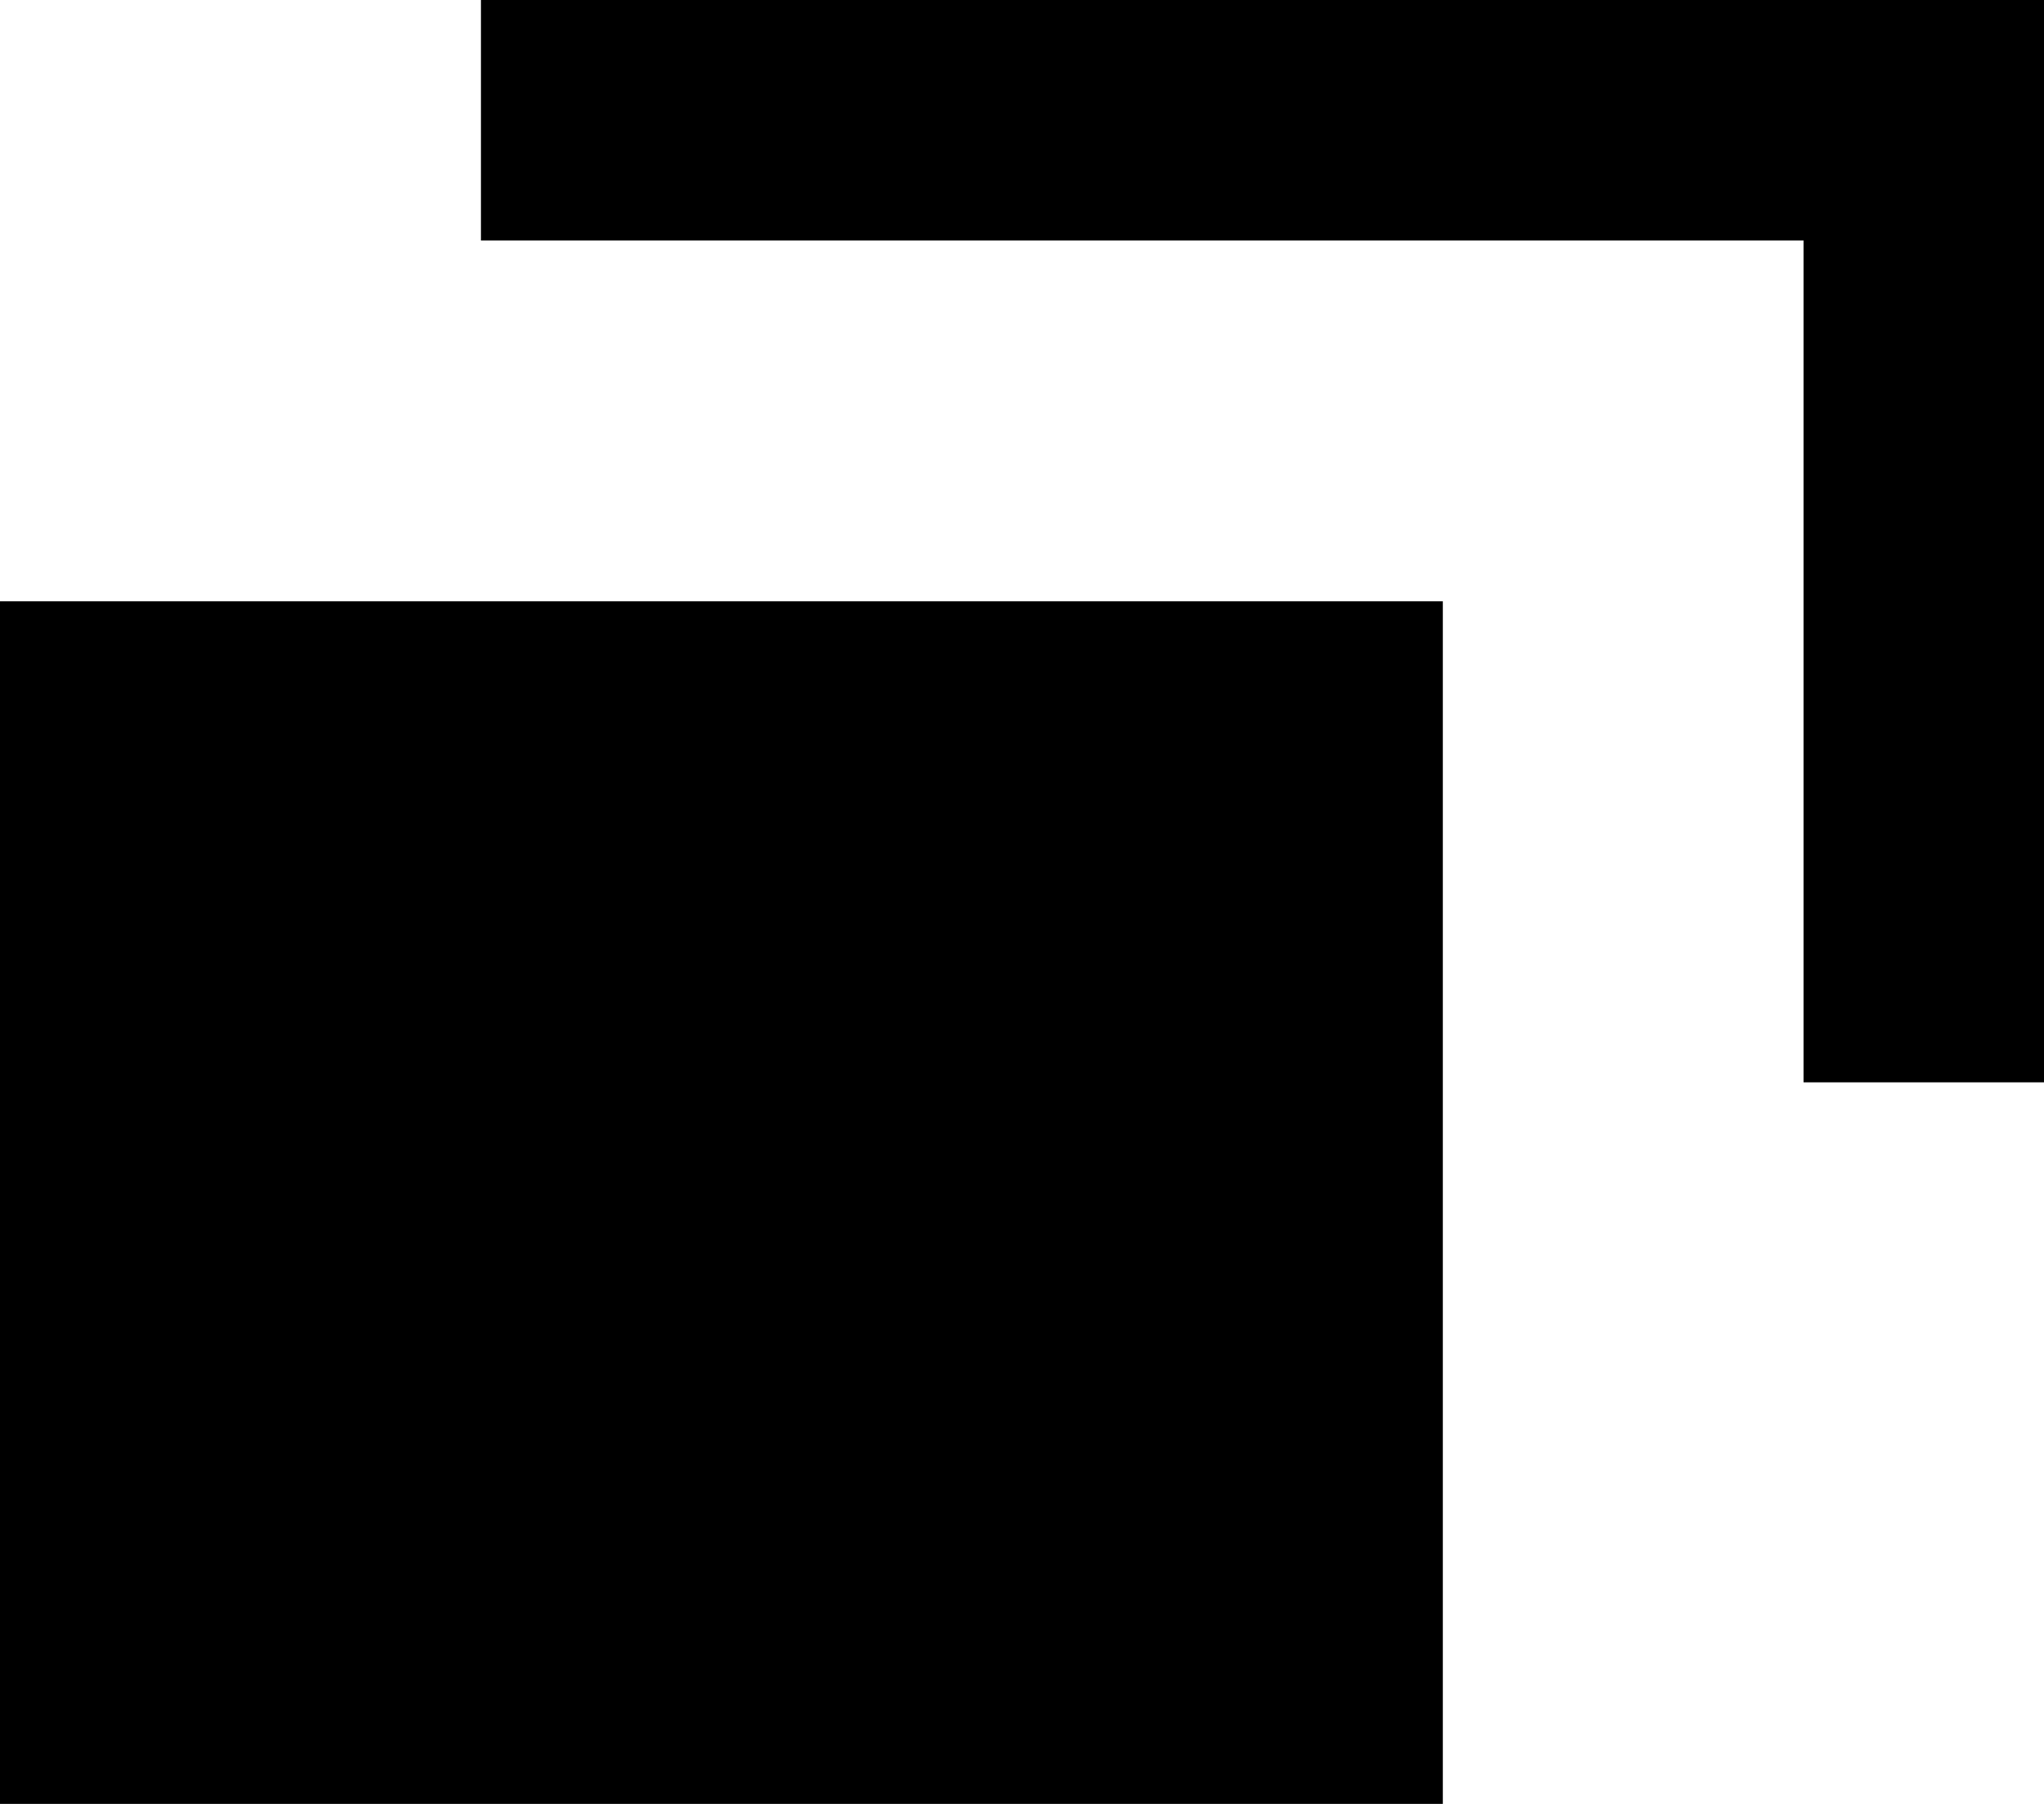
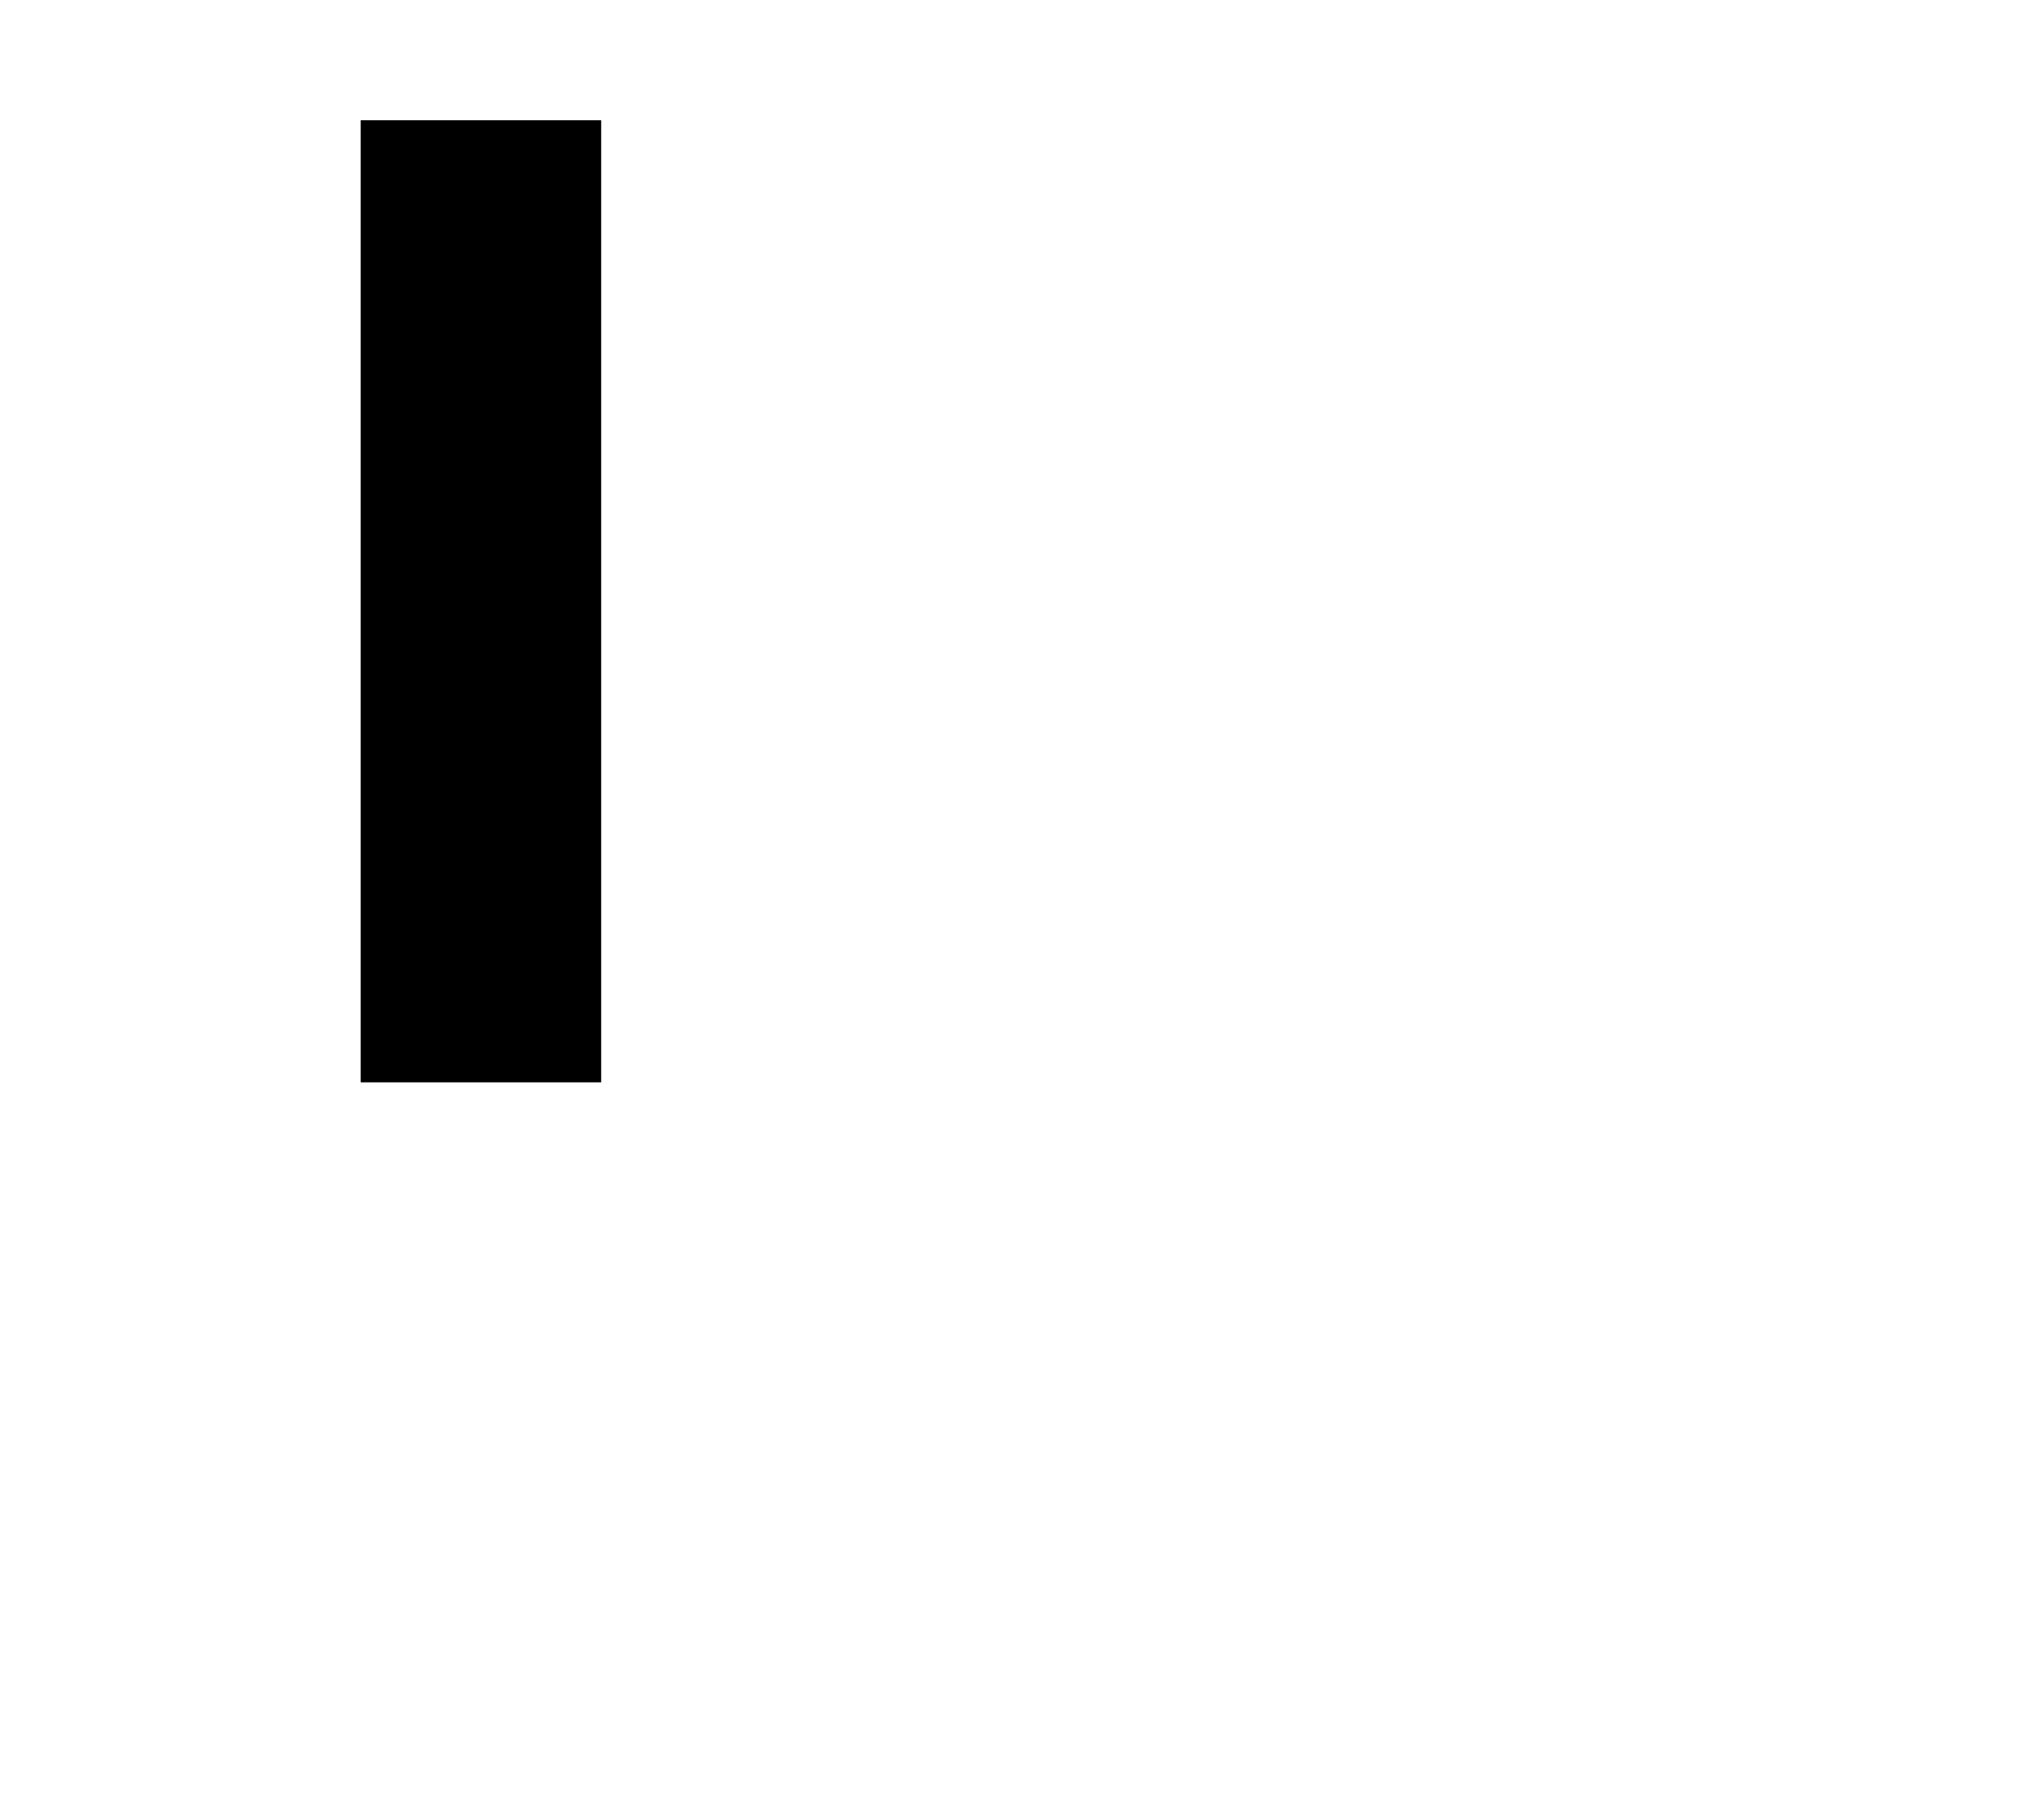
<svg xmlns="http://www.w3.org/2000/svg" id="icon_link.svg" width="8.5" height="7.5" viewBox="0 0 8.5 7.5">
  <defs>
    <style>
      .cls-1 {
        fill: none;
        stroke: #000;
        stroke-width: 1px;
        fill-rule: evenodd;
      }
    </style>
  </defs>
-   <rect id="長方形_14" data-name="長方形 14" y="2.5" width="6" height="5" />
-   <path id="シェイプ_2" data-name="シェイプ 2" class="cls-1" d="M750,1239h6v4" transform="translate(-748 -1238.5)" />
+   <path id="シェイプ_2" data-name="シェイプ 2" class="cls-1" d="M750,1239v4" transform="translate(-748 -1238.5)" />
</svg>